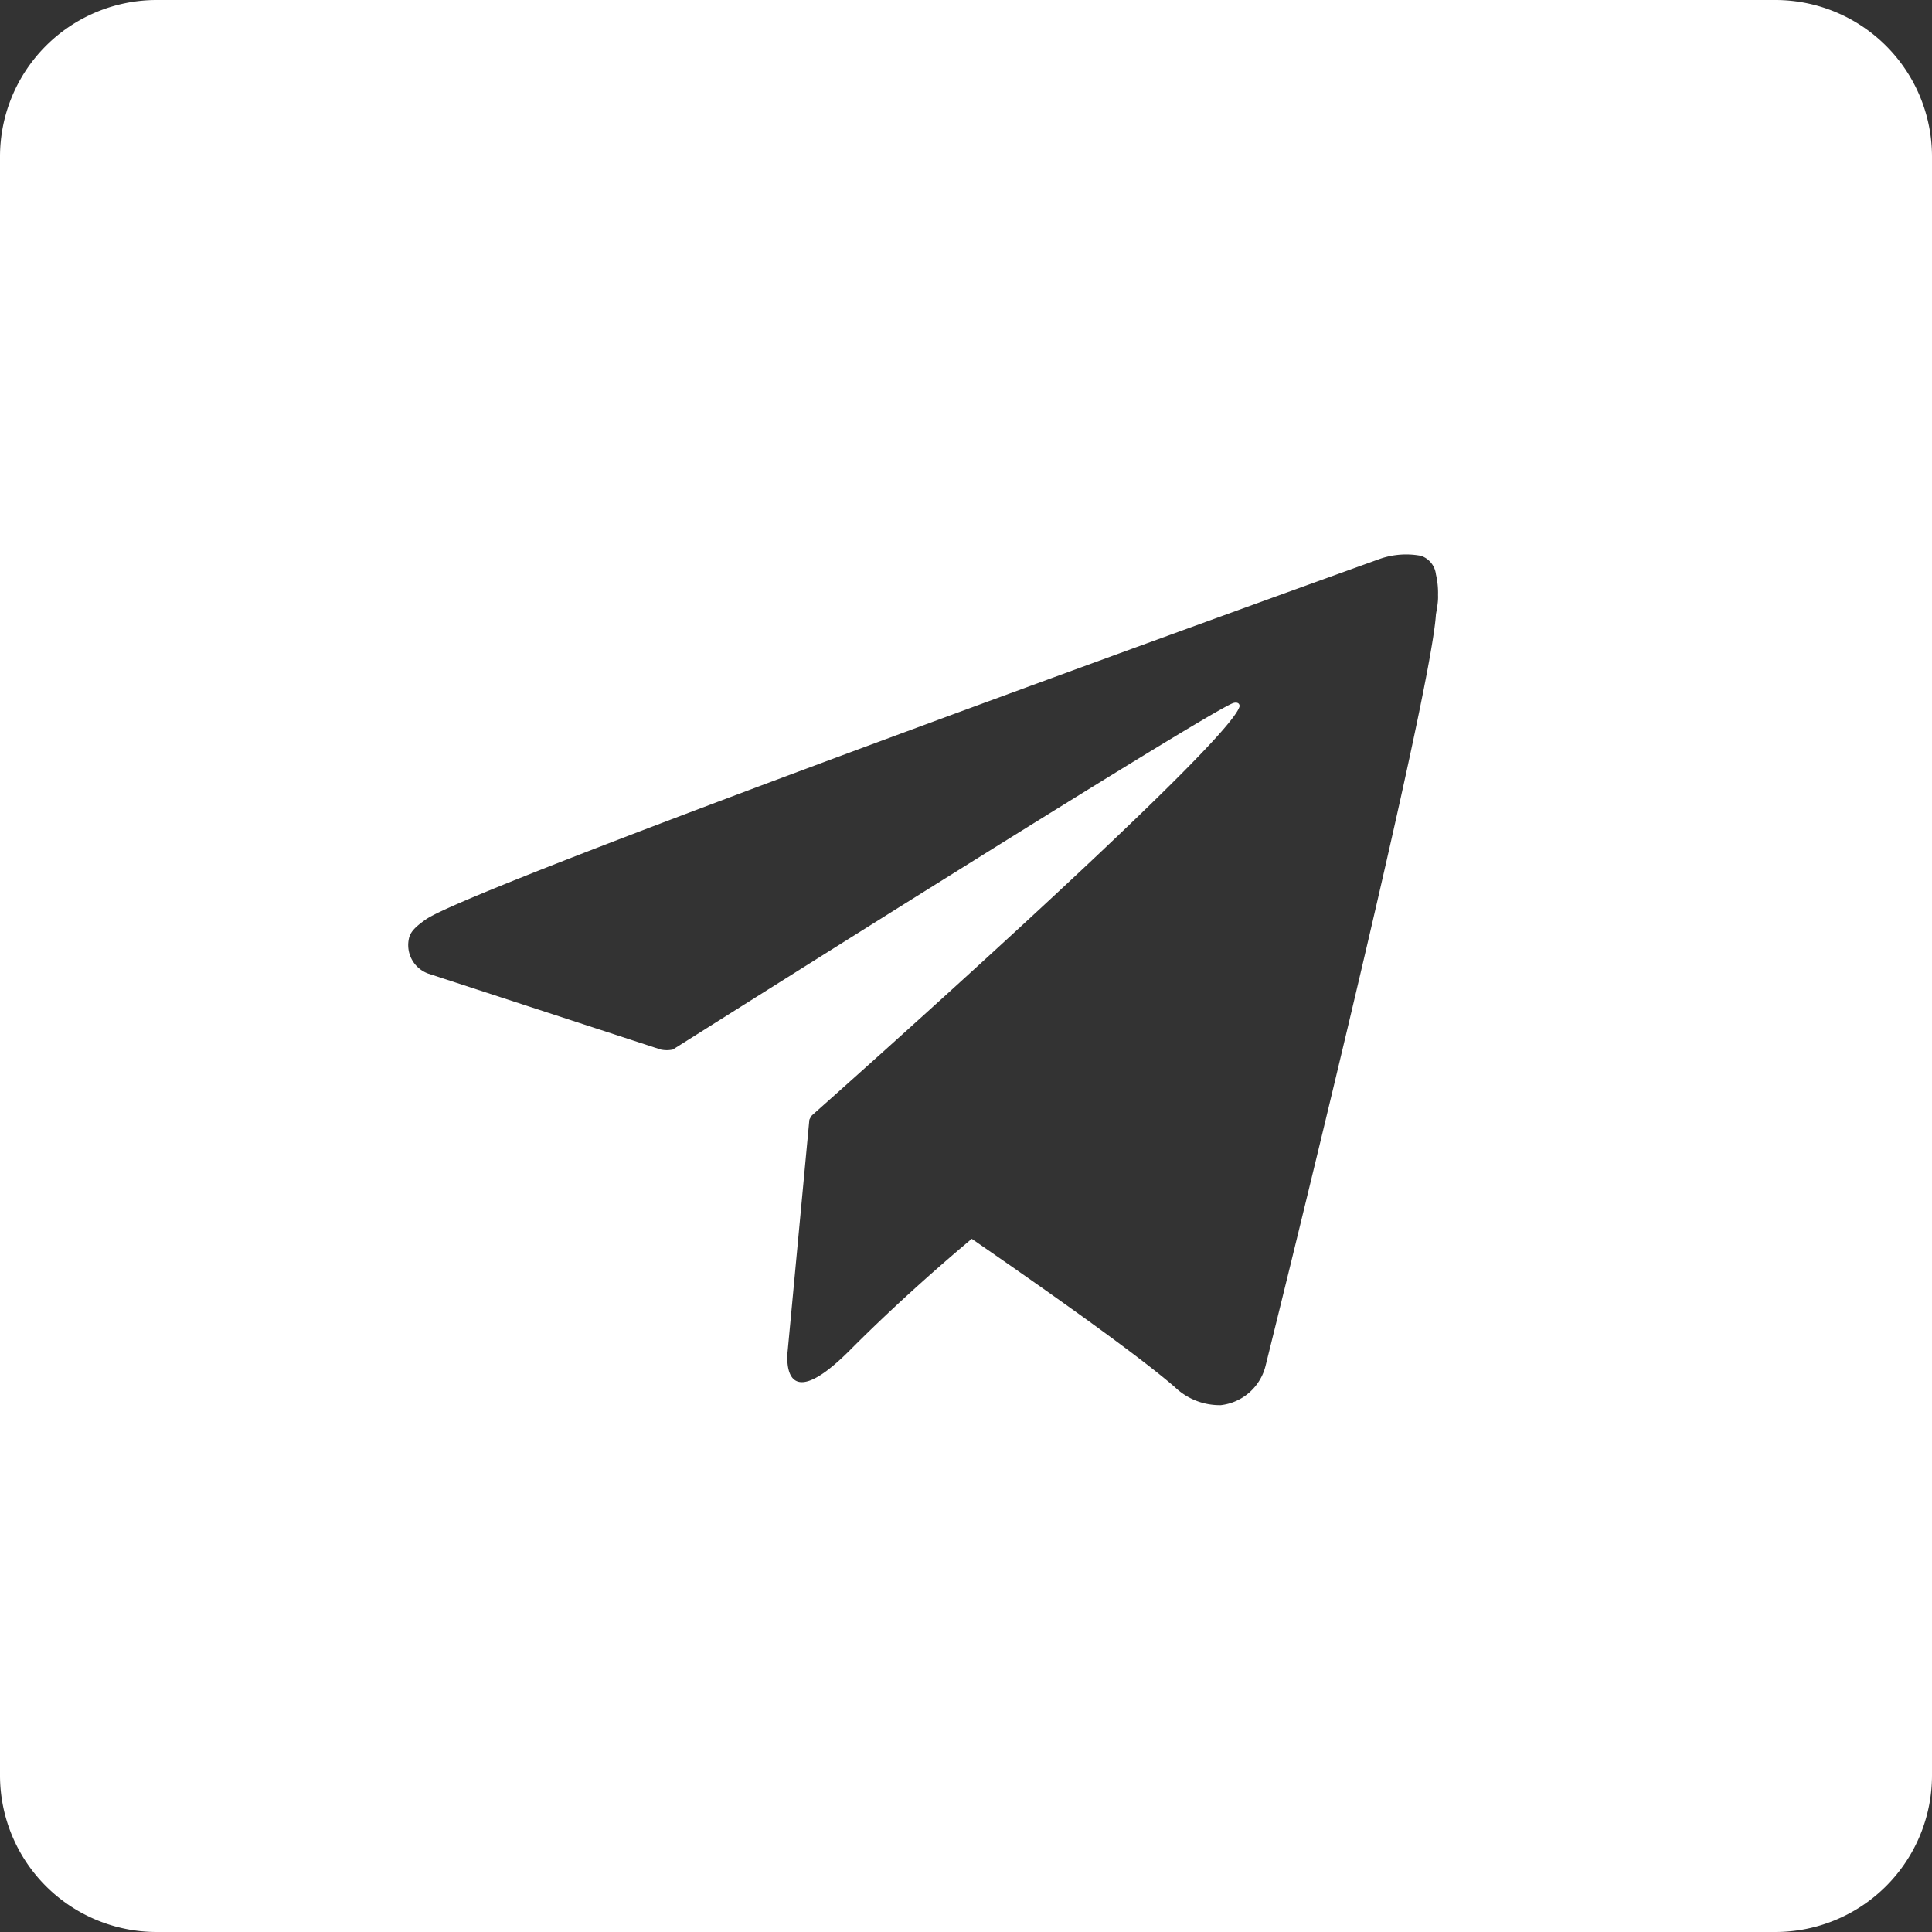
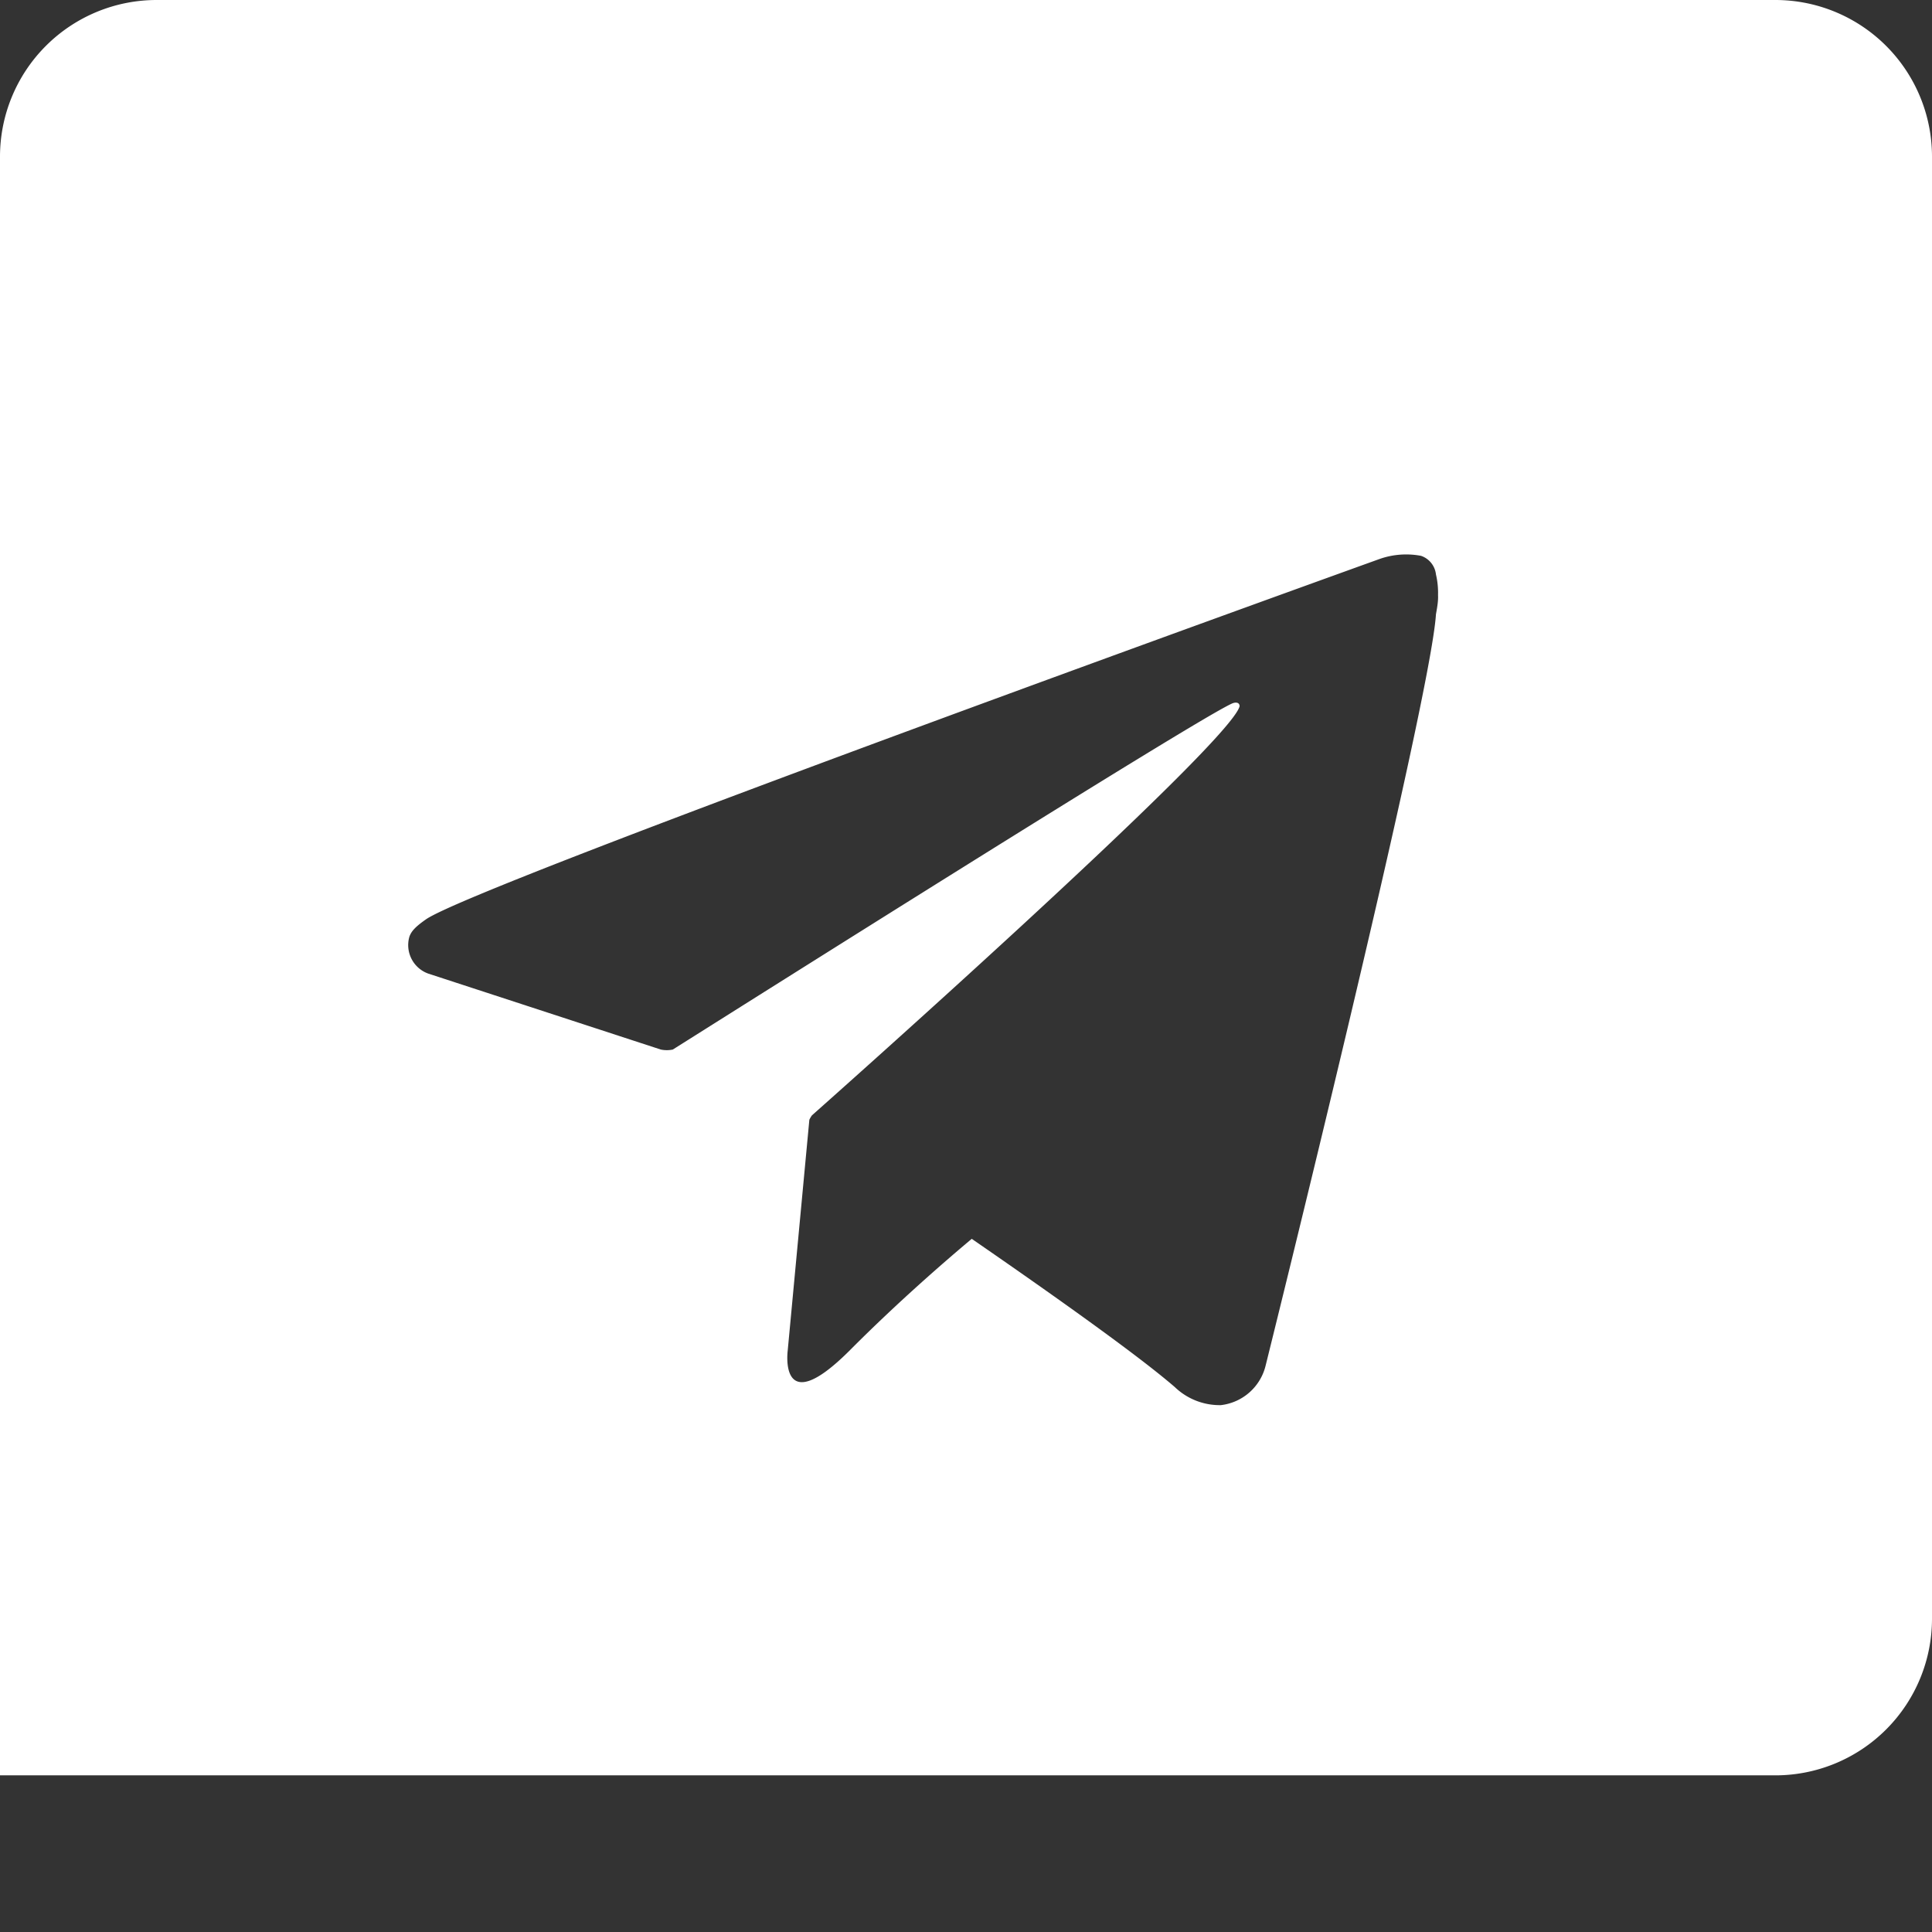
<svg xmlns="http://www.w3.org/2000/svg" viewBox="0 0 74 74">
  <rect x="0" y="0" width="74" height="74" fill="#333333" stroke="none" />
  <defs>
    <style>.cls-1{fill:#fff;}</style>
  </defs>
  <g id="Layer_2" data-name="Layer 2">
    <g id="Layer_1-2" data-name="Layer 1">
-       <path class="cls-1" d="M68,0H6A6,6,0,0,0,0,6V68a6,6,0,0,0,6,6H68a6,6,0,0,0,6-6V6A6,6,0,0,0,68,0ZM55,23.53c-.21,3.4-6.52,28.76-6.52,28.76a2,2,0,0,1-1.72,1.53A2.48,2.48,0,0,1,45,53.13c-1.42-1.23-4.72-3.57-7.78-5.68-.93.78-2.78,2.37-4.69,4.29-2.71,2.7-2.36,0-2.36,0L31,42.89l0,0a1,1,0,0,1,.1-.17s16-14.18,16.38-15.67c0-.11-.09-.17-.25-.12-1.06.39-19.44,12-21.46,13.27a1.11,1.11,0,0,1-.46,0l-8.91-2.91a1.16,1.16,0,0,1-.72-1.41c.07-.2.21-.37.64-.67,2-1.38,36.55-13.81,36.55-13.81a3.07,3.07,0,0,1,1.56-.11A.85.85,0,0,1,55,22a3.08,3.08,0,0,1,.08.79C55.09,23,55.06,23.2,55,23.53Z" />
+       <path class="cls-1" d="M68,0H6A6,6,0,0,0,0,6V68H68a6,6,0,0,0,6-6V6A6,6,0,0,0,68,0ZM55,23.53c-.21,3.4-6.52,28.76-6.52,28.76a2,2,0,0,1-1.72,1.53A2.48,2.48,0,0,1,45,53.13c-1.42-1.23-4.72-3.57-7.78-5.68-.93.78-2.78,2.37-4.69,4.29-2.71,2.7-2.36,0-2.36,0L31,42.89l0,0a1,1,0,0,1,.1-.17s16-14.18,16.38-15.67c0-.11-.09-.17-.25-.12-1.06.39-19.44,12-21.46,13.27a1.11,1.11,0,0,1-.46,0l-8.91-2.91a1.16,1.16,0,0,1-.72-1.41c.07-.2.21-.37.64-.67,2-1.38,36.55-13.81,36.55-13.81a3.07,3.07,0,0,1,1.56-.11A.85.85,0,0,1,55,22a3.08,3.08,0,0,1,.08.79C55.09,23,55.06,23.2,55,23.53Z" />
    </g>
  </g>
</svg>